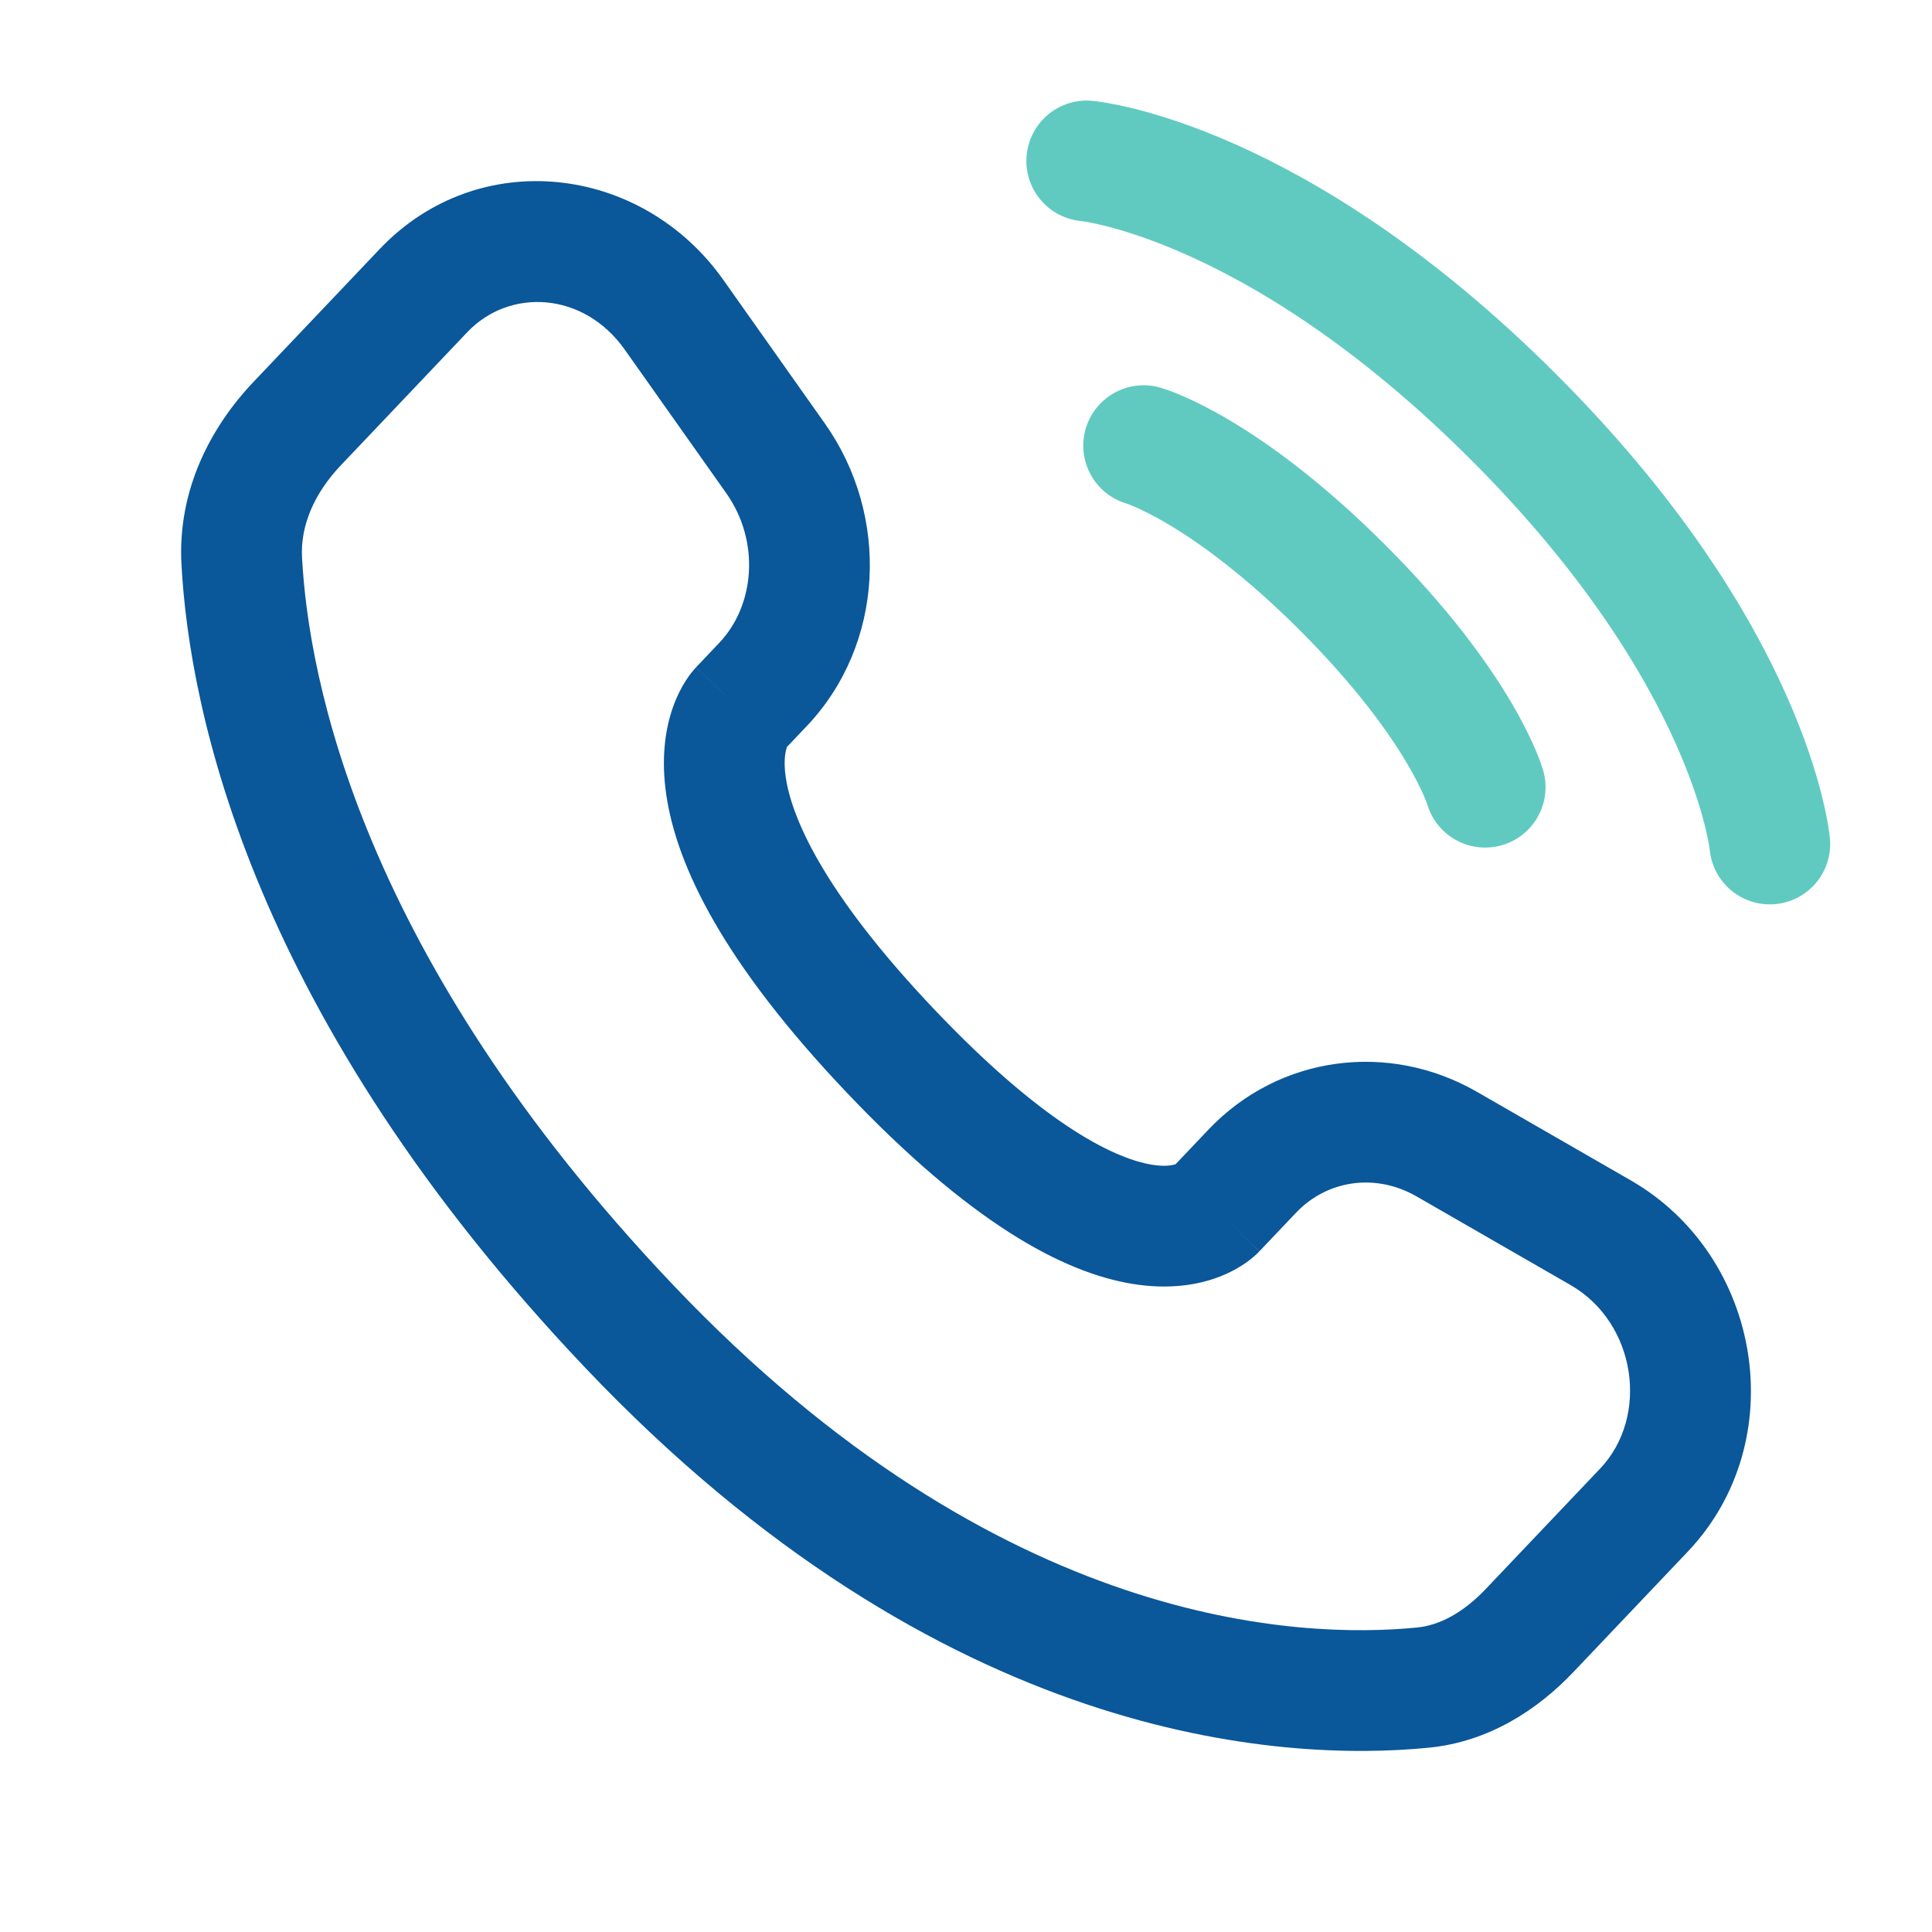
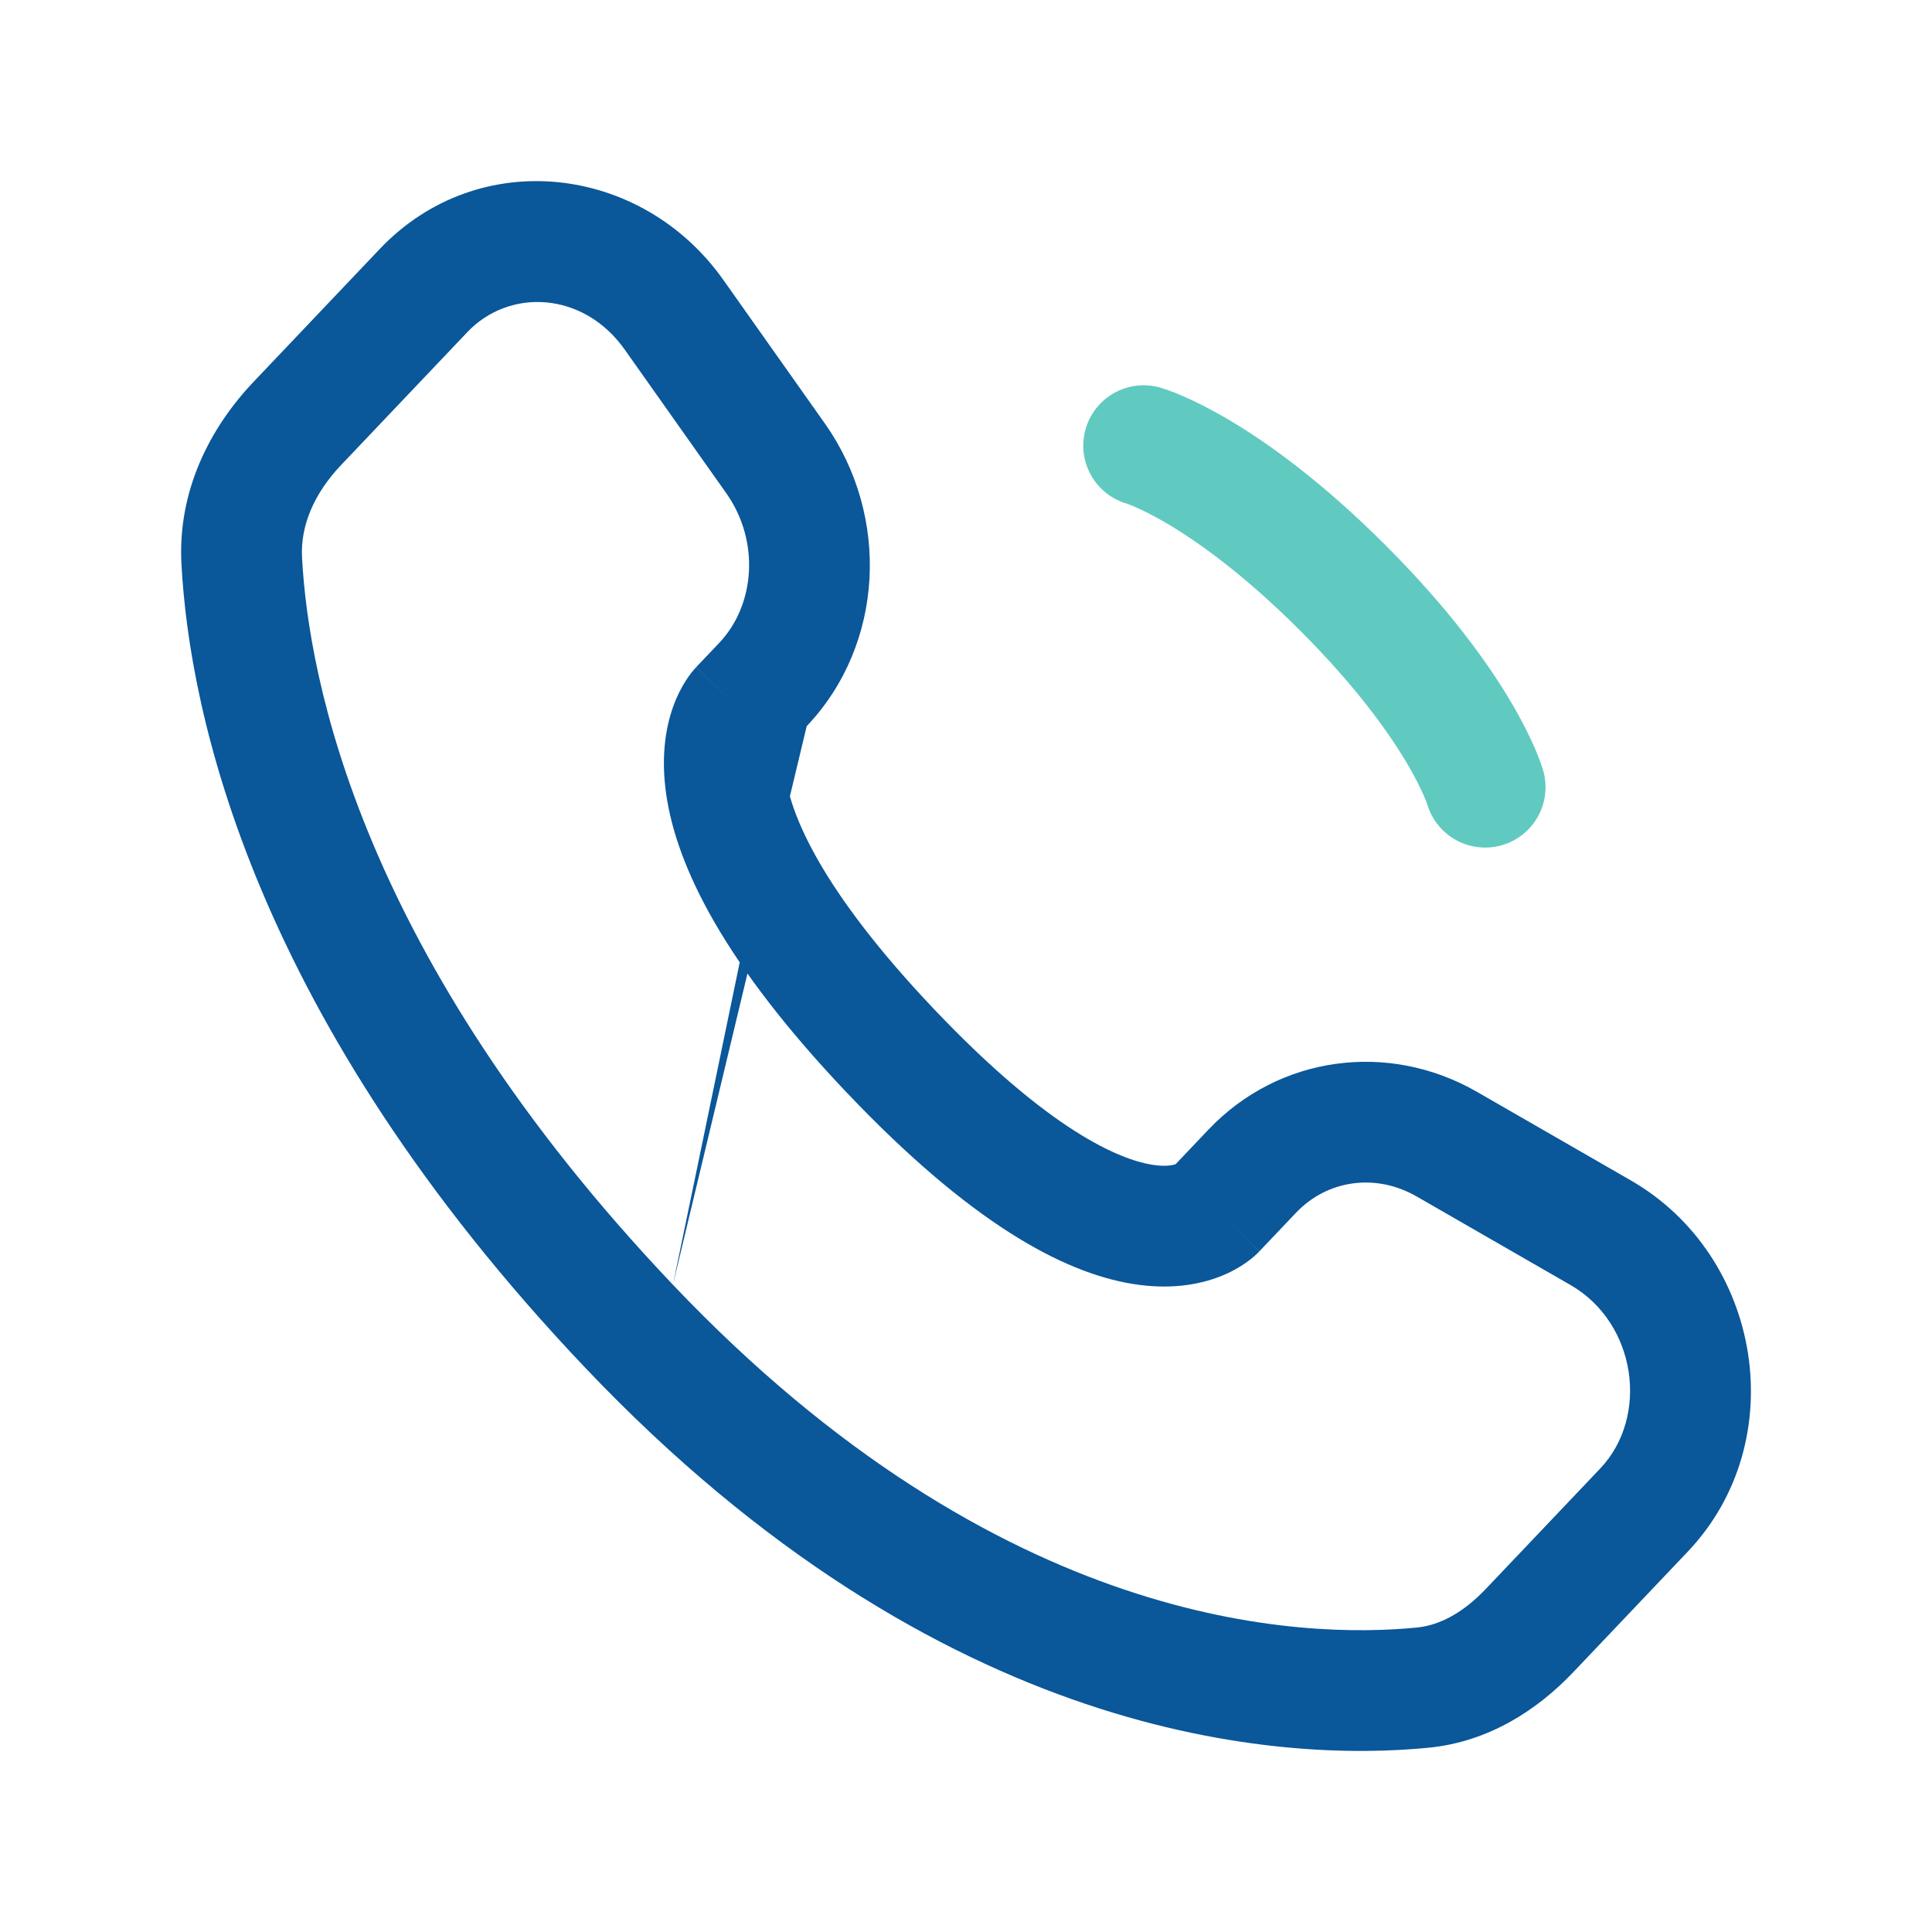
<svg xmlns="http://www.w3.org/2000/svg" width="60" height="60" viewBox="0 0 60 60" fill="none">
-   <path d="M33.75 4.998C33.75 4.998 39.584 5.528 47.008 12.953C54.433 20.378 54.963 26.211 54.963 26.211" stroke="#60CAC1" stroke-width="3.75" stroke-linecap="round" />
  <path d="M35.517 13.84C35.517 13.84 37.992 14.547 41.704 18.259C45.416 21.972 46.123 24.447 46.123 24.447" stroke="#60CAC1" stroke-width="3.75" stroke-linecap="round" />
-   <path d="M39.111 38.861L40.25 37.662L37.531 35.08L36.392 36.279L39.111 38.861ZM43.997 37.158L48.773 39.907L50.644 36.657L45.868 33.908L43.997 37.158ZM49.695 45.607L46.143 49.346L48.862 51.928L52.414 48.189L49.695 45.607ZM44.007 50.544C40.419 50.898 31.058 50.596 20.898 39.899L18.179 42.481C29.252 54.139 39.815 54.726 44.375 54.276L44.007 50.544ZM20.898 39.899C11.208 29.696 9.582 21.091 9.38 17.316L5.635 17.517C5.883 22.14 7.846 31.603 18.179 42.481L20.898 39.899ZM24.336 23.306L25.053 22.551L22.334 19.968L21.617 20.723L24.336 23.306ZM25.617 13.152L22.464 8.693L19.402 10.858L22.555 15.317L25.617 13.152ZM11.794 7.732L7.87 11.863L10.589 14.446L14.513 10.315L11.794 7.732ZM22.977 22.015C21.617 20.723 21.616 20.725 21.614 20.727C21.613 20.728 21.611 20.729 21.61 20.731C21.608 20.733 21.606 20.736 21.603 20.738C21.598 20.744 21.593 20.749 21.588 20.755C21.577 20.767 21.566 20.779 21.555 20.793C21.531 20.819 21.506 20.85 21.478 20.885C21.423 20.954 21.361 21.04 21.296 21.142C21.165 21.346 21.023 21.615 20.903 21.953C20.659 22.639 20.526 23.548 20.692 24.683C21.019 26.914 22.48 29.913 26.298 33.933L29.017 31.35C25.448 27.593 24.569 25.278 24.402 24.14C24.322 23.59 24.404 23.301 24.436 23.21C24.454 23.159 24.466 23.145 24.454 23.163C24.449 23.172 24.437 23.188 24.419 23.212C24.409 23.224 24.398 23.238 24.384 23.253C24.377 23.261 24.37 23.27 24.362 23.278C24.358 23.283 24.354 23.287 24.35 23.292C24.348 23.294 24.345 23.296 24.343 23.299C24.342 23.3 24.34 23.302 24.34 23.302C24.338 23.304 24.336 23.306 22.977 22.015ZM26.298 33.933C30.106 37.941 32.981 39.517 35.175 39.873C36.3 40.056 37.212 39.91 37.902 39.638C38.239 39.505 38.506 39.349 38.706 39.207C38.806 39.136 38.889 39.068 38.956 39.01C38.99 38.98 39.019 38.953 39.045 38.928C39.058 38.915 39.07 38.903 39.081 38.892C39.087 38.887 39.092 38.881 39.097 38.876C39.099 38.874 39.102 38.871 39.104 38.869C39.106 38.867 39.107 38.865 39.108 38.865C39.11 38.863 39.111 38.861 37.752 37.57C36.392 36.279 36.394 36.277 36.396 36.275C36.396 36.274 36.398 36.273 36.399 36.271C36.401 36.269 36.404 36.267 36.406 36.265C36.41 36.26 36.415 36.256 36.419 36.251C36.427 36.243 36.435 36.235 36.443 36.228C36.458 36.213 36.471 36.201 36.483 36.19C36.507 36.169 36.525 36.156 36.536 36.148C36.56 36.131 36.557 36.137 36.526 36.149C36.477 36.168 36.25 36.249 35.776 36.172C34.769 36.008 32.598 35.12 29.017 31.35L26.298 33.933ZM22.464 8.693C19.93 5.109 14.86 4.505 11.794 7.732L14.513 10.315C15.82 8.939 18.121 9.047 19.402 10.858L22.464 8.693ZM9.38 17.316C9.326 16.318 9.761 15.318 10.589 14.446L7.87 11.863C6.531 13.274 5.512 15.233 5.635 17.517L9.38 17.316ZM46.143 49.346C45.446 50.08 44.716 50.474 44.007 50.544L44.375 54.276C46.243 54.091 47.754 53.095 48.862 51.928L46.143 49.346ZM25.053 22.551C27.472 20.004 27.644 16.019 25.617 13.152L22.555 15.317C23.61 16.81 23.448 18.796 22.334 19.968L25.053 22.551ZM48.773 39.907C50.825 41.088 51.227 43.994 49.695 45.607L52.414 48.189C55.676 44.754 54.726 39.007 50.644 36.657L48.773 39.907ZM40.25 37.662C41.214 36.648 42.715 36.42 43.997 37.158L45.868 33.908C43.121 32.327 39.715 32.78 37.531 35.08L40.25 37.662Z" fill="#0A579A" />
+   <path d="M39.111 38.861L40.25 37.662L37.531 35.08L36.392 36.279L39.111 38.861ZM43.997 37.158L48.773 39.907L50.644 36.657L45.868 33.908L43.997 37.158ZM49.695 45.607L46.143 49.346L48.862 51.928L52.414 48.189L49.695 45.607ZM44.007 50.544C40.419 50.898 31.058 50.596 20.898 39.899L18.179 42.481C29.252 54.139 39.815 54.726 44.375 54.276L44.007 50.544ZM20.898 39.899C11.208 29.696 9.582 21.091 9.38 17.316L5.635 17.517C5.883 22.14 7.846 31.603 18.179 42.481L20.898 39.899ZL25.053 22.551L22.334 19.968L21.617 20.723L24.336 23.306ZM25.617 13.152L22.464 8.693L19.402 10.858L22.555 15.317L25.617 13.152ZM11.794 7.732L7.87 11.863L10.589 14.446L14.513 10.315L11.794 7.732ZM22.977 22.015C21.617 20.723 21.616 20.725 21.614 20.727C21.613 20.728 21.611 20.729 21.61 20.731C21.608 20.733 21.606 20.736 21.603 20.738C21.598 20.744 21.593 20.749 21.588 20.755C21.577 20.767 21.566 20.779 21.555 20.793C21.531 20.819 21.506 20.85 21.478 20.885C21.423 20.954 21.361 21.04 21.296 21.142C21.165 21.346 21.023 21.615 20.903 21.953C20.659 22.639 20.526 23.548 20.692 24.683C21.019 26.914 22.48 29.913 26.298 33.933L29.017 31.35C25.448 27.593 24.569 25.278 24.402 24.14C24.322 23.59 24.404 23.301 24.436 23.21C24.454 23.159 24.466 23.145 24.454 23.163C24.449 23.172 24.437 23.188 24.419 23.212C24.409 23.224 24.398 23.238 24.384 23.253C24.377 23.261 24.37 23.27 24.362 23.278C24.358 23.283 24.354 23.287 24.35 23.292C24.348 23.294 24.345 23.296 24.343 23.299C24.342 23.3 24.34 23.302 24.34 23.302C24.338 23.304 24.336 23.306 22.977 22.015ZM26.298 33.933C30.106 37.941 32.981 39.517 35.175 39.873C36.3 40.056 37.212 39.91 37.902 39.638C38.239 39.505 38.506 39.349 38.706 39.207C38.806 39.136 38.889 39.068 38.956 39.01C38.99 38.98 39.019 38.953 39.045 38.928C39.058 38.915 39.07 38.903 39.081 38.892C39.087 38.887 39.092 38.881 39.097 38.876C39.099 38.874 39.102 38.871 39.104 38.869C39.106 38.867 39.107 38.865 39.108 38.865C39.11 38.863 39.111 38.861 37.752 37.57C36.392 36.279 36.394 36.277 36.396 36.275C36.396 36.274 36.398 36.273 36.399 36.271C36.401 36.269 36.404 36.267 36.406 36.265C36.41 36.26 36.415 36.256 36.419 36.251C36.427 36.243 36.435 36.235 36.443 36.228C36.458 36.213 36.471 36.201 36.483 36.19C36.507 36.169 36.525 36.156 36.536 36.148C36.56 36.131 36.557 36.137 36.526 36.149C36.477 36.168 36.25 36.249 35.776 36.172C34.769 36.008 32.598 35.12 29.017 31.35L26.298 33.933ZM22.464 8.693C19.93 5.109 14.86 4.505 11.794 7.732L14.513 10.315C15.82 8.939 18.121 9.047 19.402 10.858L22.464 8.693ZM9.38 17.316C9.326 16.318 9.761 15.318 10.589 14.446L7.87 11.863C6.531 13.274 5.512 15.233 5.635 17.517L9.38 17.316ZM46.143 49.346C45.446 50.08 44.716 50.474 44.007 50.544L44.375 54.276C46.243 54.091 47.754 53.095 48.862 51.928L46.143 49.346ZM25.053 22.551C27.472 20.004 27.644 16.019 25.617 13.152L22.555 15.317C23.61 16.81 23.448 18.796 22.334 19.968L25.053 22.551ZM48.773 39.907C50.825 41.088 51.227 43.994 49.695 45.607L52.414 48.189C55.676 44.754 54.726 39.007 50.644 36.657L48.773 39.907ZM40.25 37.662C41.214 36.648 42.715 36.42 43.997 37.158L45.868 33.908C43.121 32.327 39.715 32.78 37.531 35.08L40.25 37.662Z" fill="#0A579A" />
</svg>